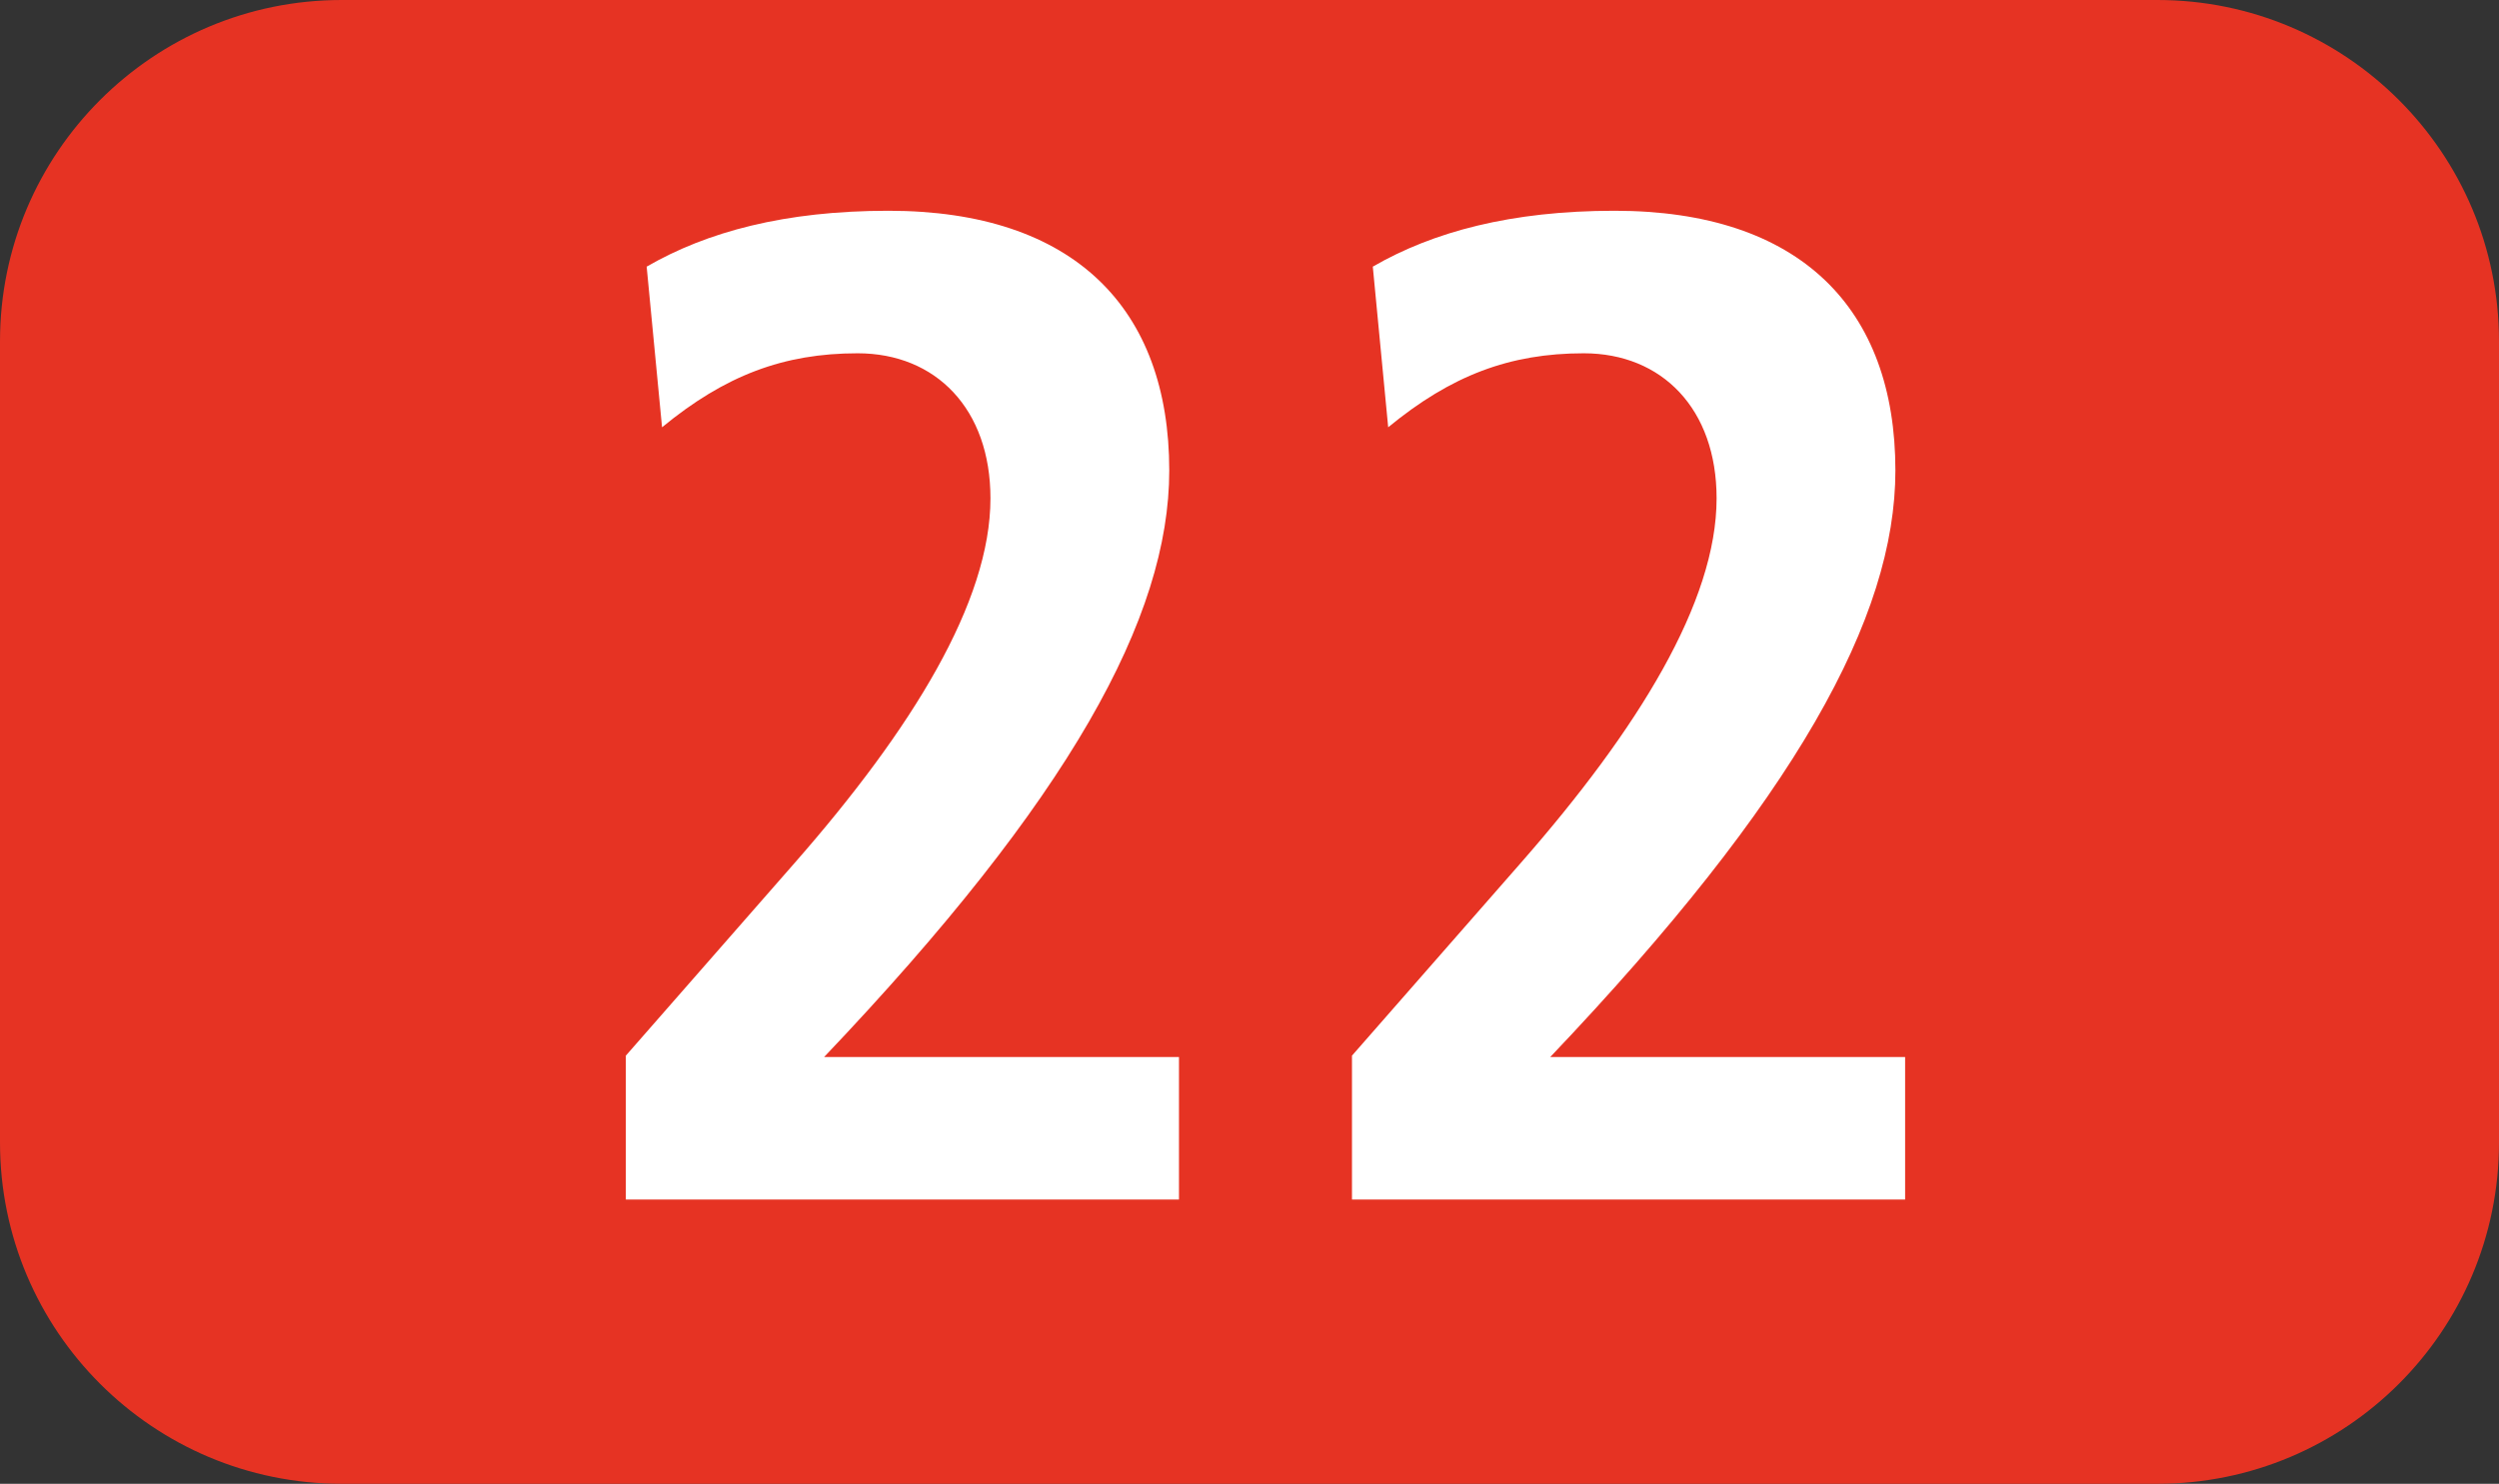
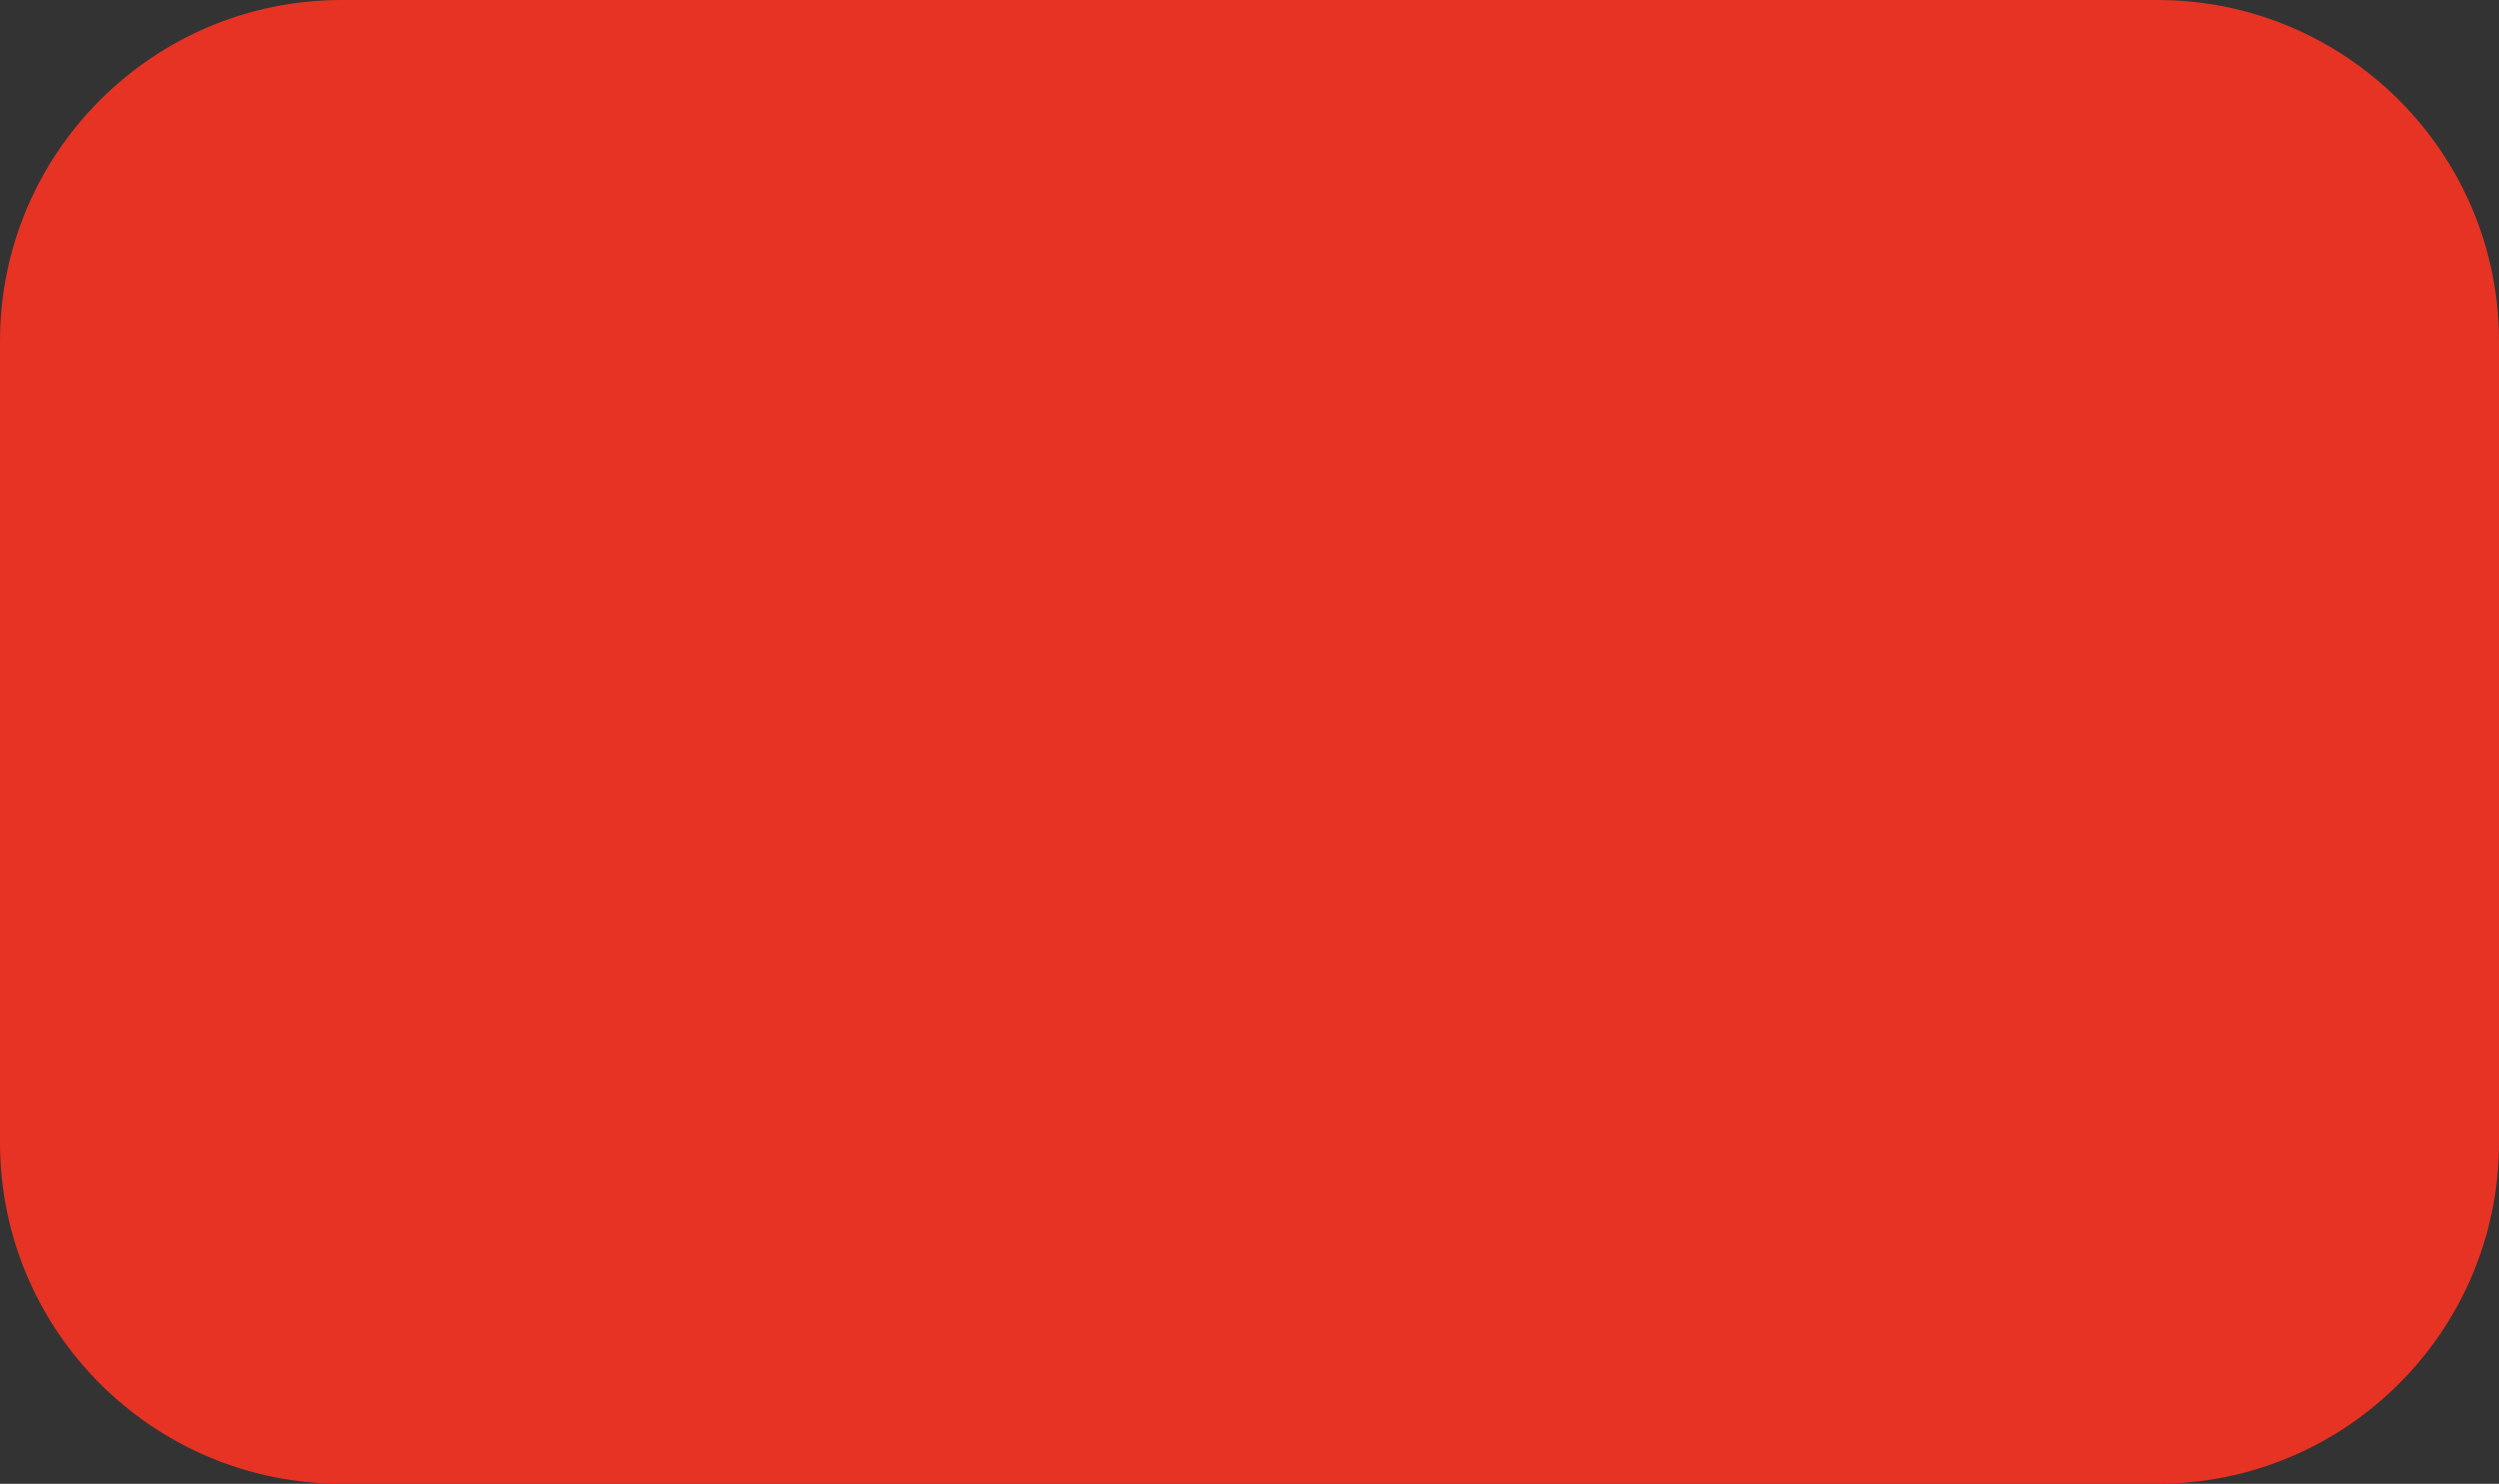
<svg xmlns="http://www.w3.org/2000/svg" id="uuid-618915af-ec65-4267-b253-f118042881b1" viewBox="0 0 127.17 75.529">
  <rect x="0" y="0" width="127.17" height="75.529" fill="#333333" stroke="none" />
  <defs>
    <style>.uuid-d31a3909-e106-4dc7-a7db-d5bdfcbf3b85{fill:#fff;}.uuid-452703b8-709c-4ec2-854e-8fe2a13c347a{fill:#e63323;fill-rule:evenodd;}</style>
  </defs>
  <g id="uuid-10a3b0b5-7f96-49c0-b29c-279485dc4ee4">
    <g>
      <path class="uuid-452703b8-709c-4ec2-854e-8fe2a13c347a" d="M0,17.375C0,7.781,7.791,0,17.386,0H109.784c9.595,0,17.386,7.781,17.386,17.375V58.157c0,9.595-7.791,17.371-17.386,17.371H17.386c-9.595,0-17.386-7.777-17.386-17.371V17.375Z" />
      <g>
-         <path class="uuid-d31a3909-e106-4dc7-a7db-d5bdfcbf3b85" d="M31.848,61.06v-7.325l8.594-9.813c5.977-6.819,9.961-13.292,9.961-18.555,0-4.55-2.775-7.384-6.76-7.384-3.767,0-6.75,1.13-9.952,3.767l-.783-8.177c3.063-1.774,7.037-2.845,12.301-2.845,9.456,0,14.293,4.976,14.293,13.222,0,7.464-5.055,16.702-17.564,29.855h18.059v7.255H31.848Z" />
-         <path class="uuid-d31a3909-e106-4dc7-a7db-d5bdfcbf3b85" d="M68.8,61.06v-7.325l8.594-9.813c5.977-6.819,9.961-13.292,9.961-18.555,0-4.55-2.775-7.384-6.76-7.384-3.767,0-6.75,1.13-9.952,3.767l-.783-8.177c3.063-1.774,7.037-2.845,12.301-2.845,9.456,0,14.293,4.976,14.293,13.222,0,7.464-5.055,16.702-17.564,29.855h18.059v7.255h-28.15Z" />
-       </g>
+         </g>
    </g>
  </g>
</svg>